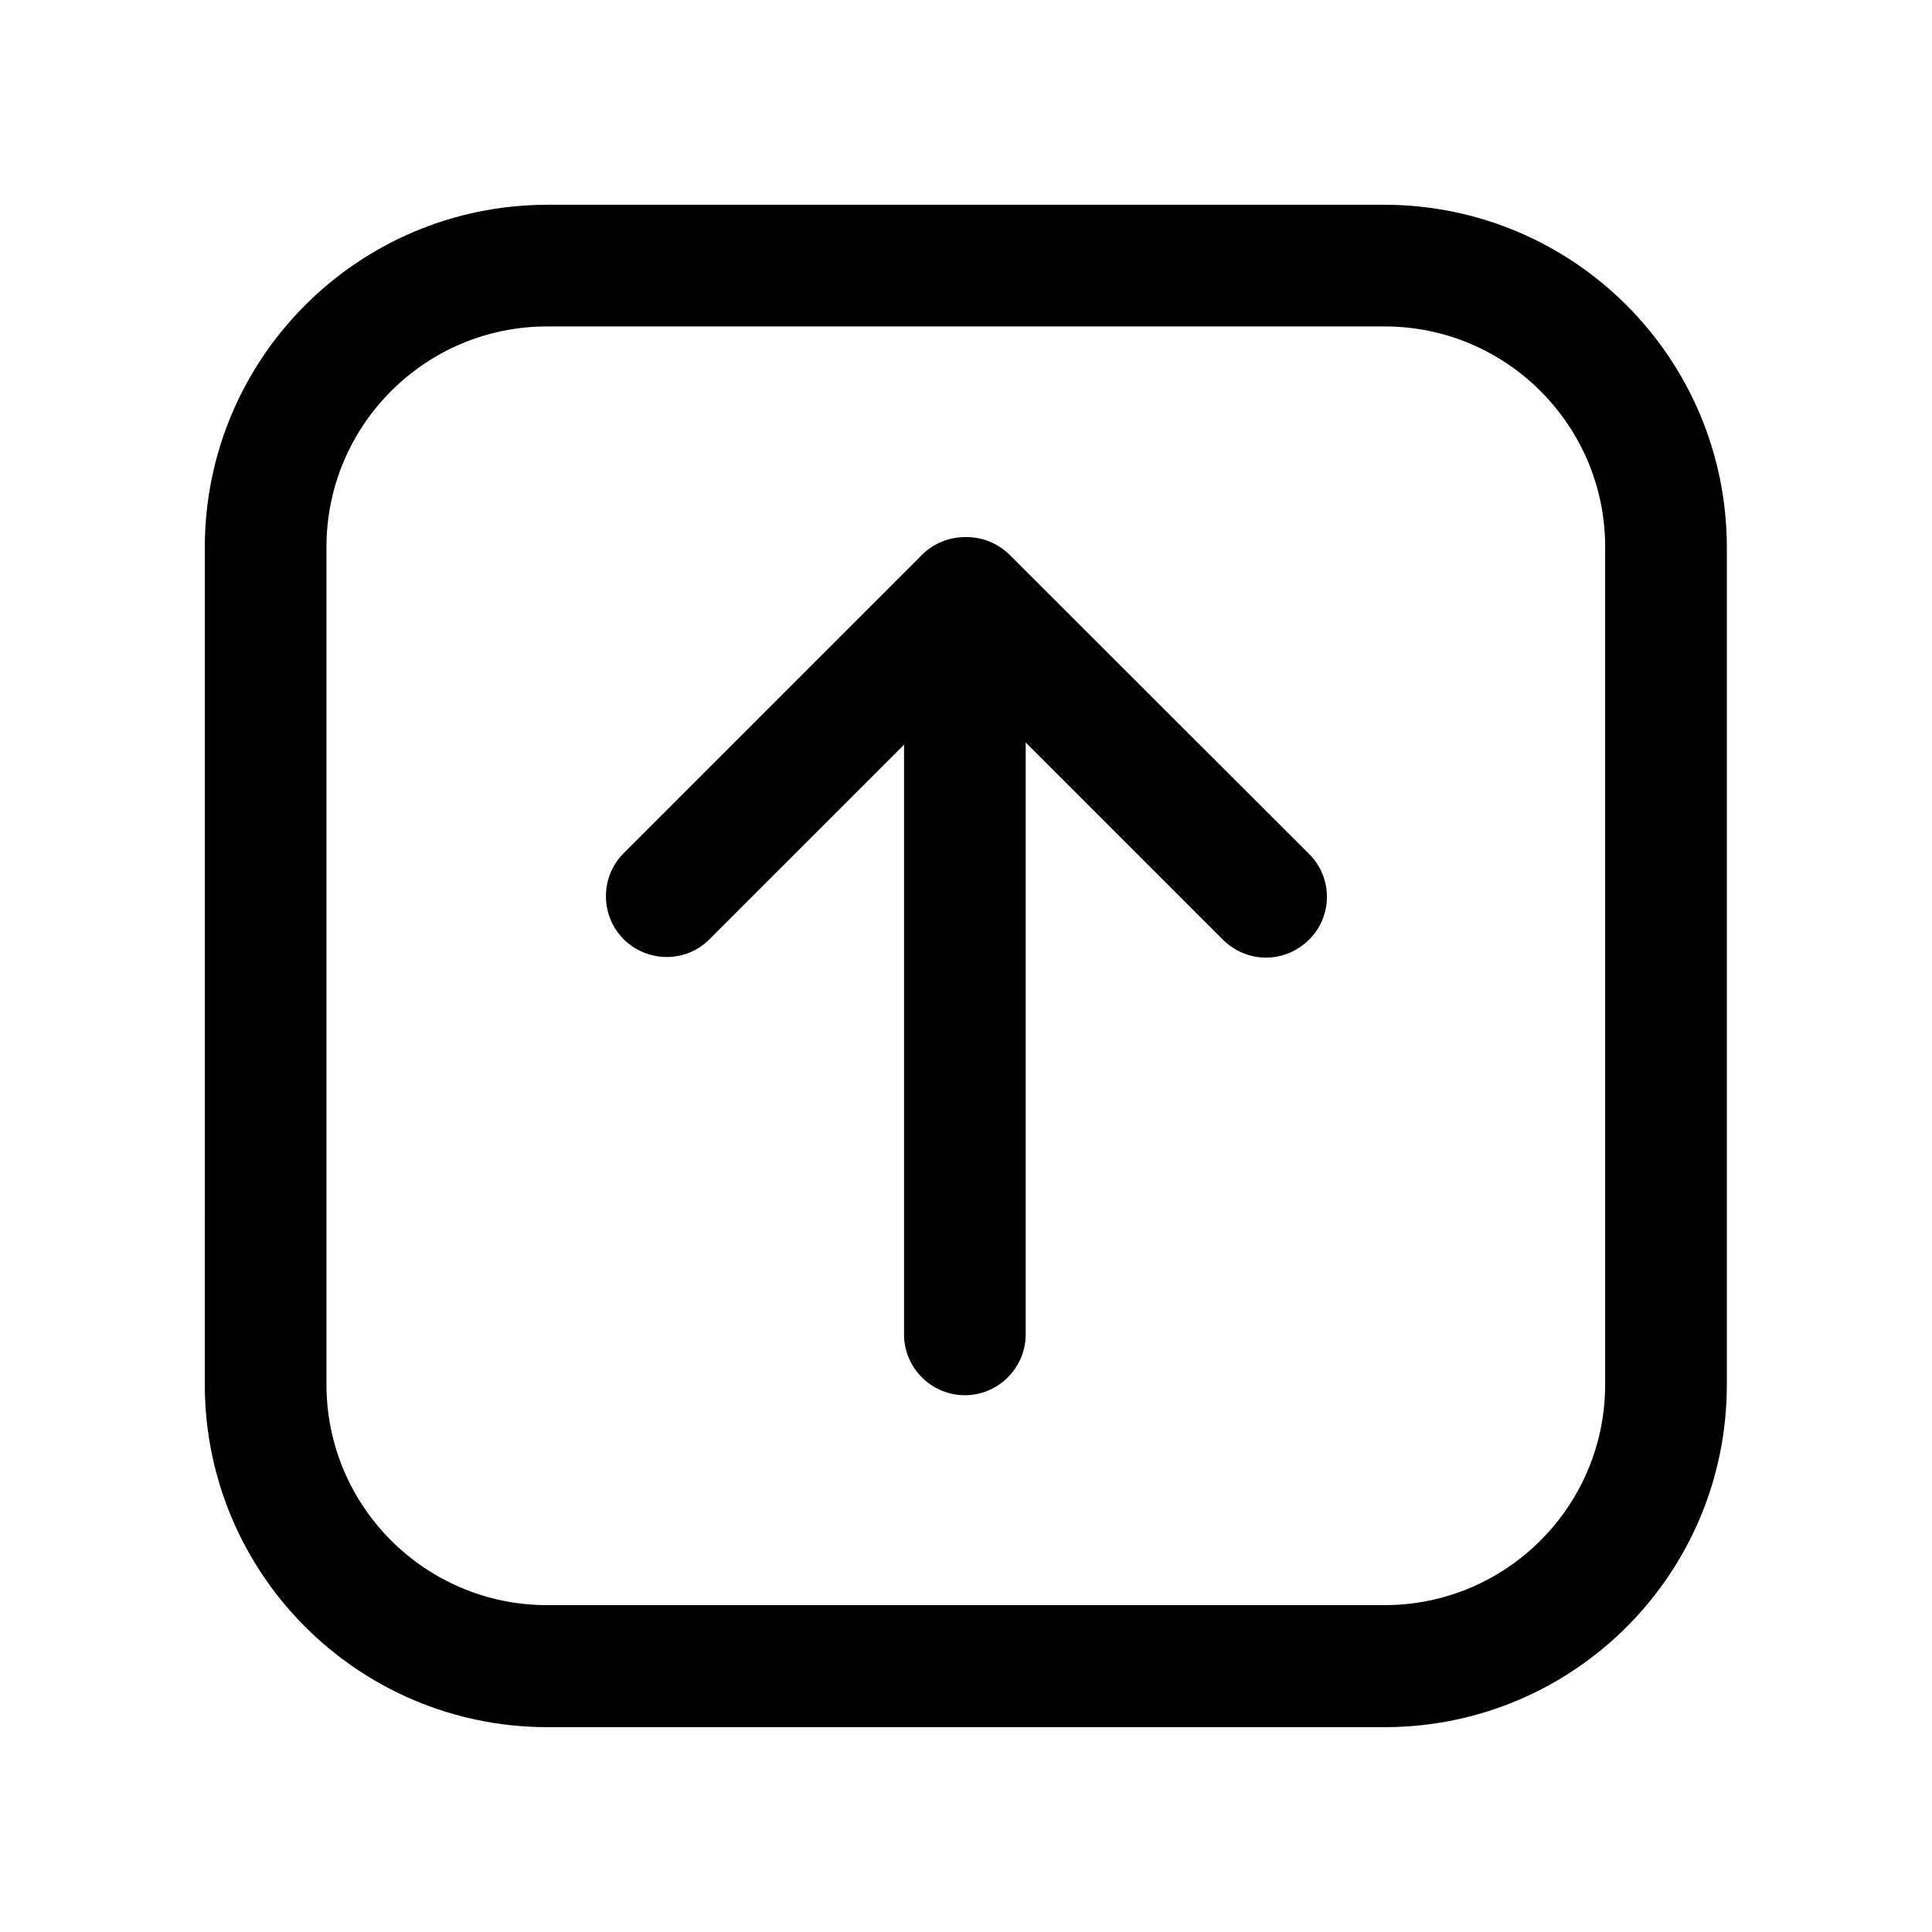
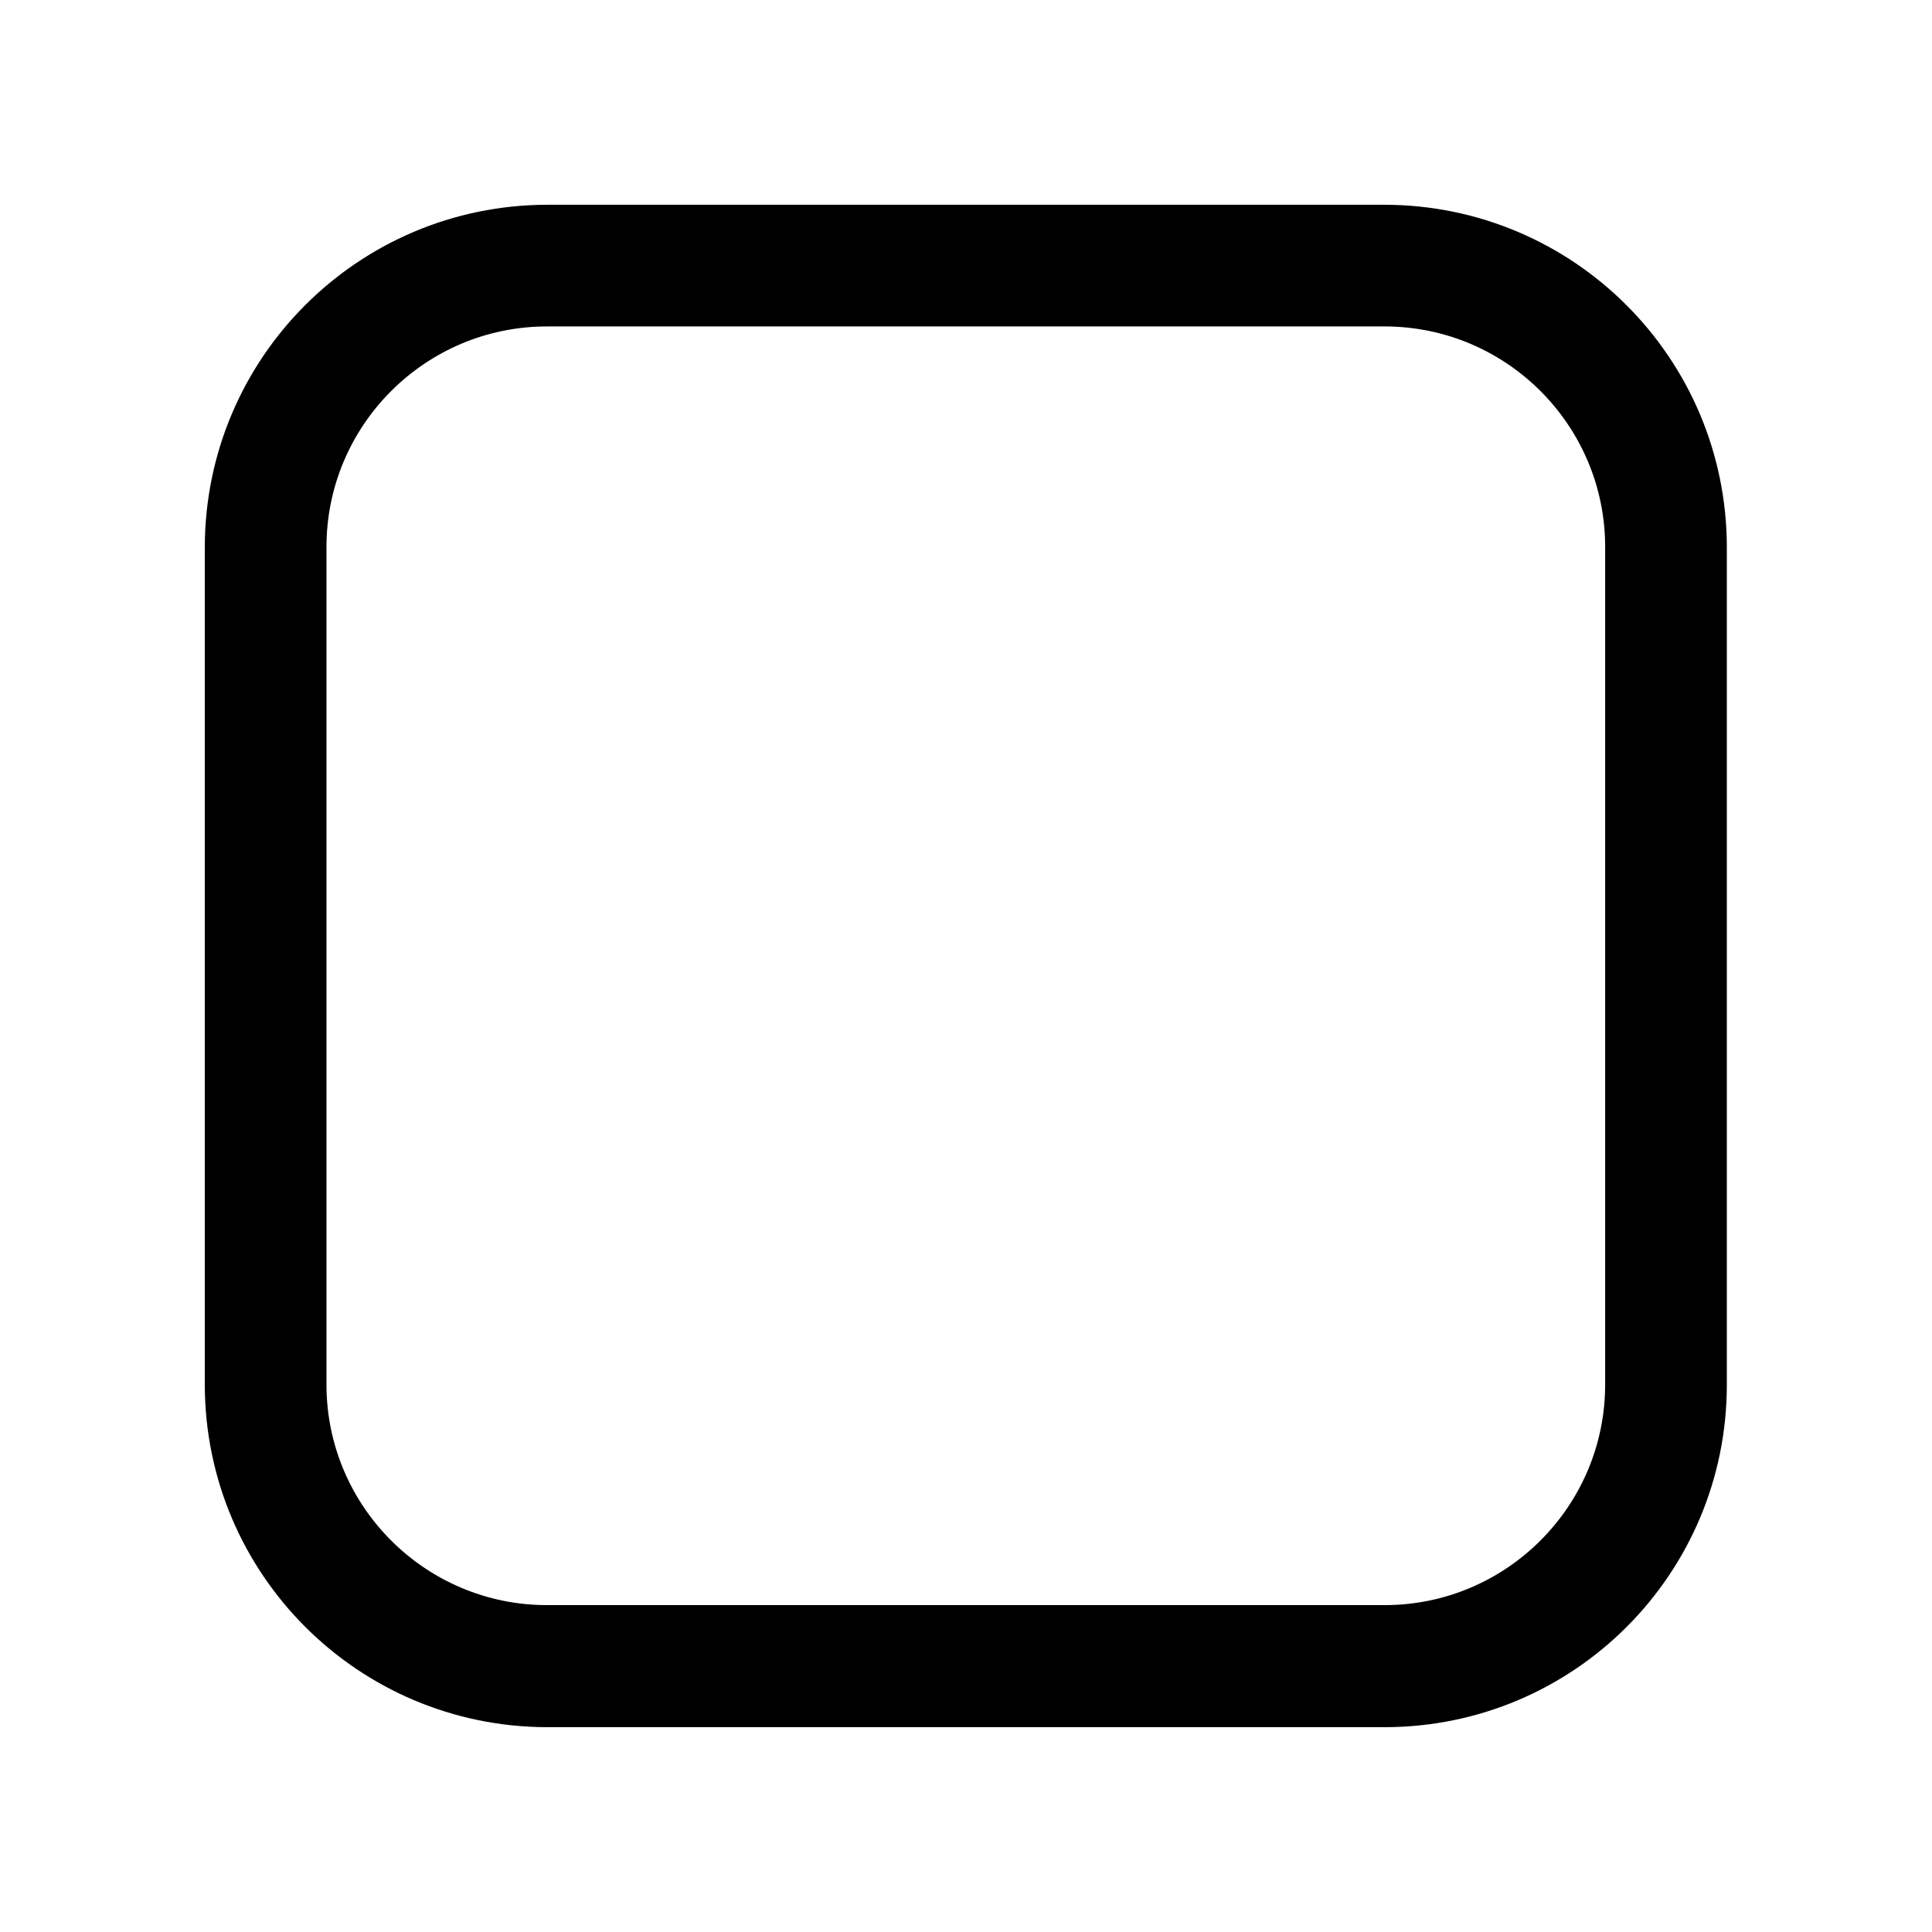
<svg xmlns="http://www.w3.org/2000/svg" fill="#000000" width="800px" height="800px" version="1.1" viewBox="144 144 512 512">
  <g>
    <path d="m511.04 601.72h-222.08c-50.078-0.102-90.586-40.605-90.688-90.688l0.004-222.08c0.102-50.078 40.605-90.586 90.688-90.688h221.98c50.078 0.102 90.586 40.605 90.688 90.688v221.98c0 50.184-40.508 90.691-90.586 90.789zm-222.08-371.21c-32.242 0-58.441 26.199-58.441 58.441v221.98c0 32.242 26.199 58.441 58.441 58.441h221.98c32.242 0 58.441-26.199 58.441-58.441l0.004-221.98c0-32.242-26.199-58.441-58.441-58.441z" />
-     <path d="m490.89 370.27-79.301-79.199c-3.023-3.023-7.152-4.734-11.387-4.734h-0.504c-4.734 0-9.07 2.117-11.992 5.34l-78.594 78.594c-6.047 6.246-6.047 16.223 0 22.469 6.246 6.348 16.426 6.551 22.773 0.301l51.691-51.691v156.28c0 8.867 7.254 16.121 16.121 16.121 8.867 0 16.121-7.254 16.121-16.121v-156.88l52.297 52.297c3.023 3.023 7.152 4.734 11.387 4.734 4.231 0 8.363-1.715 11.387-4.734 6.348-6.25 6.348-16.527 0-22.773z" />
  </g>
</svg>